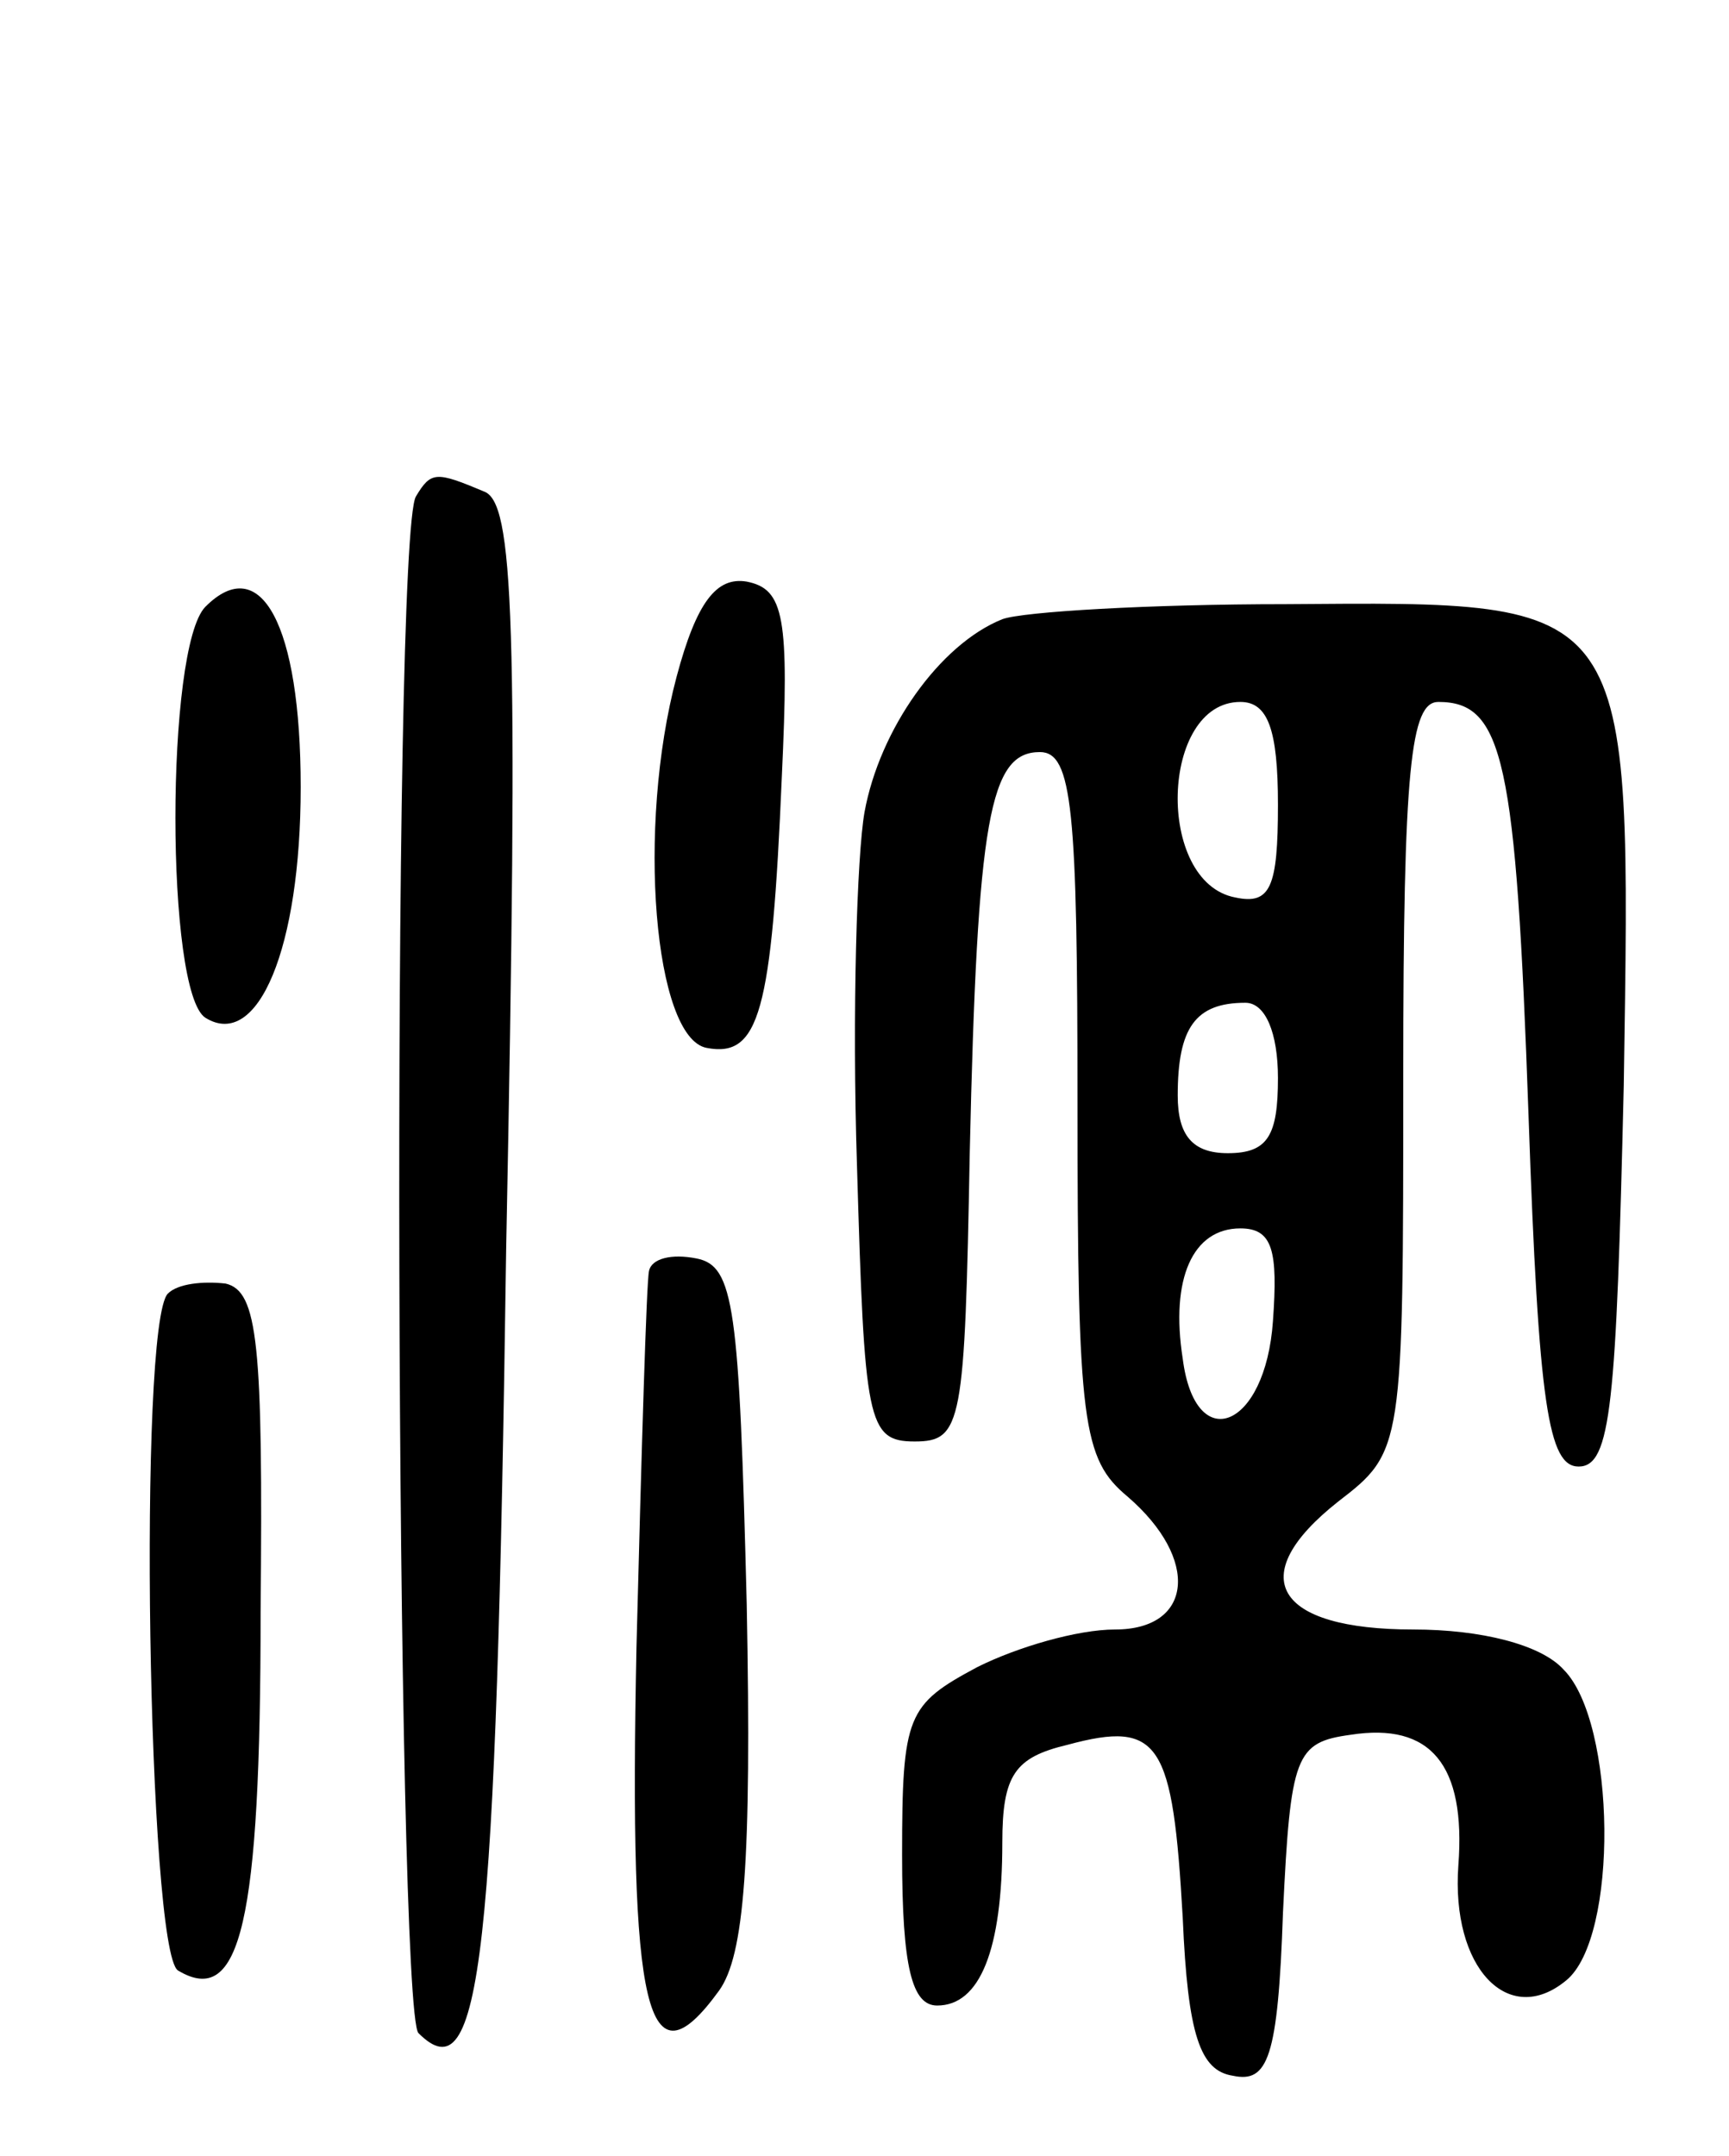
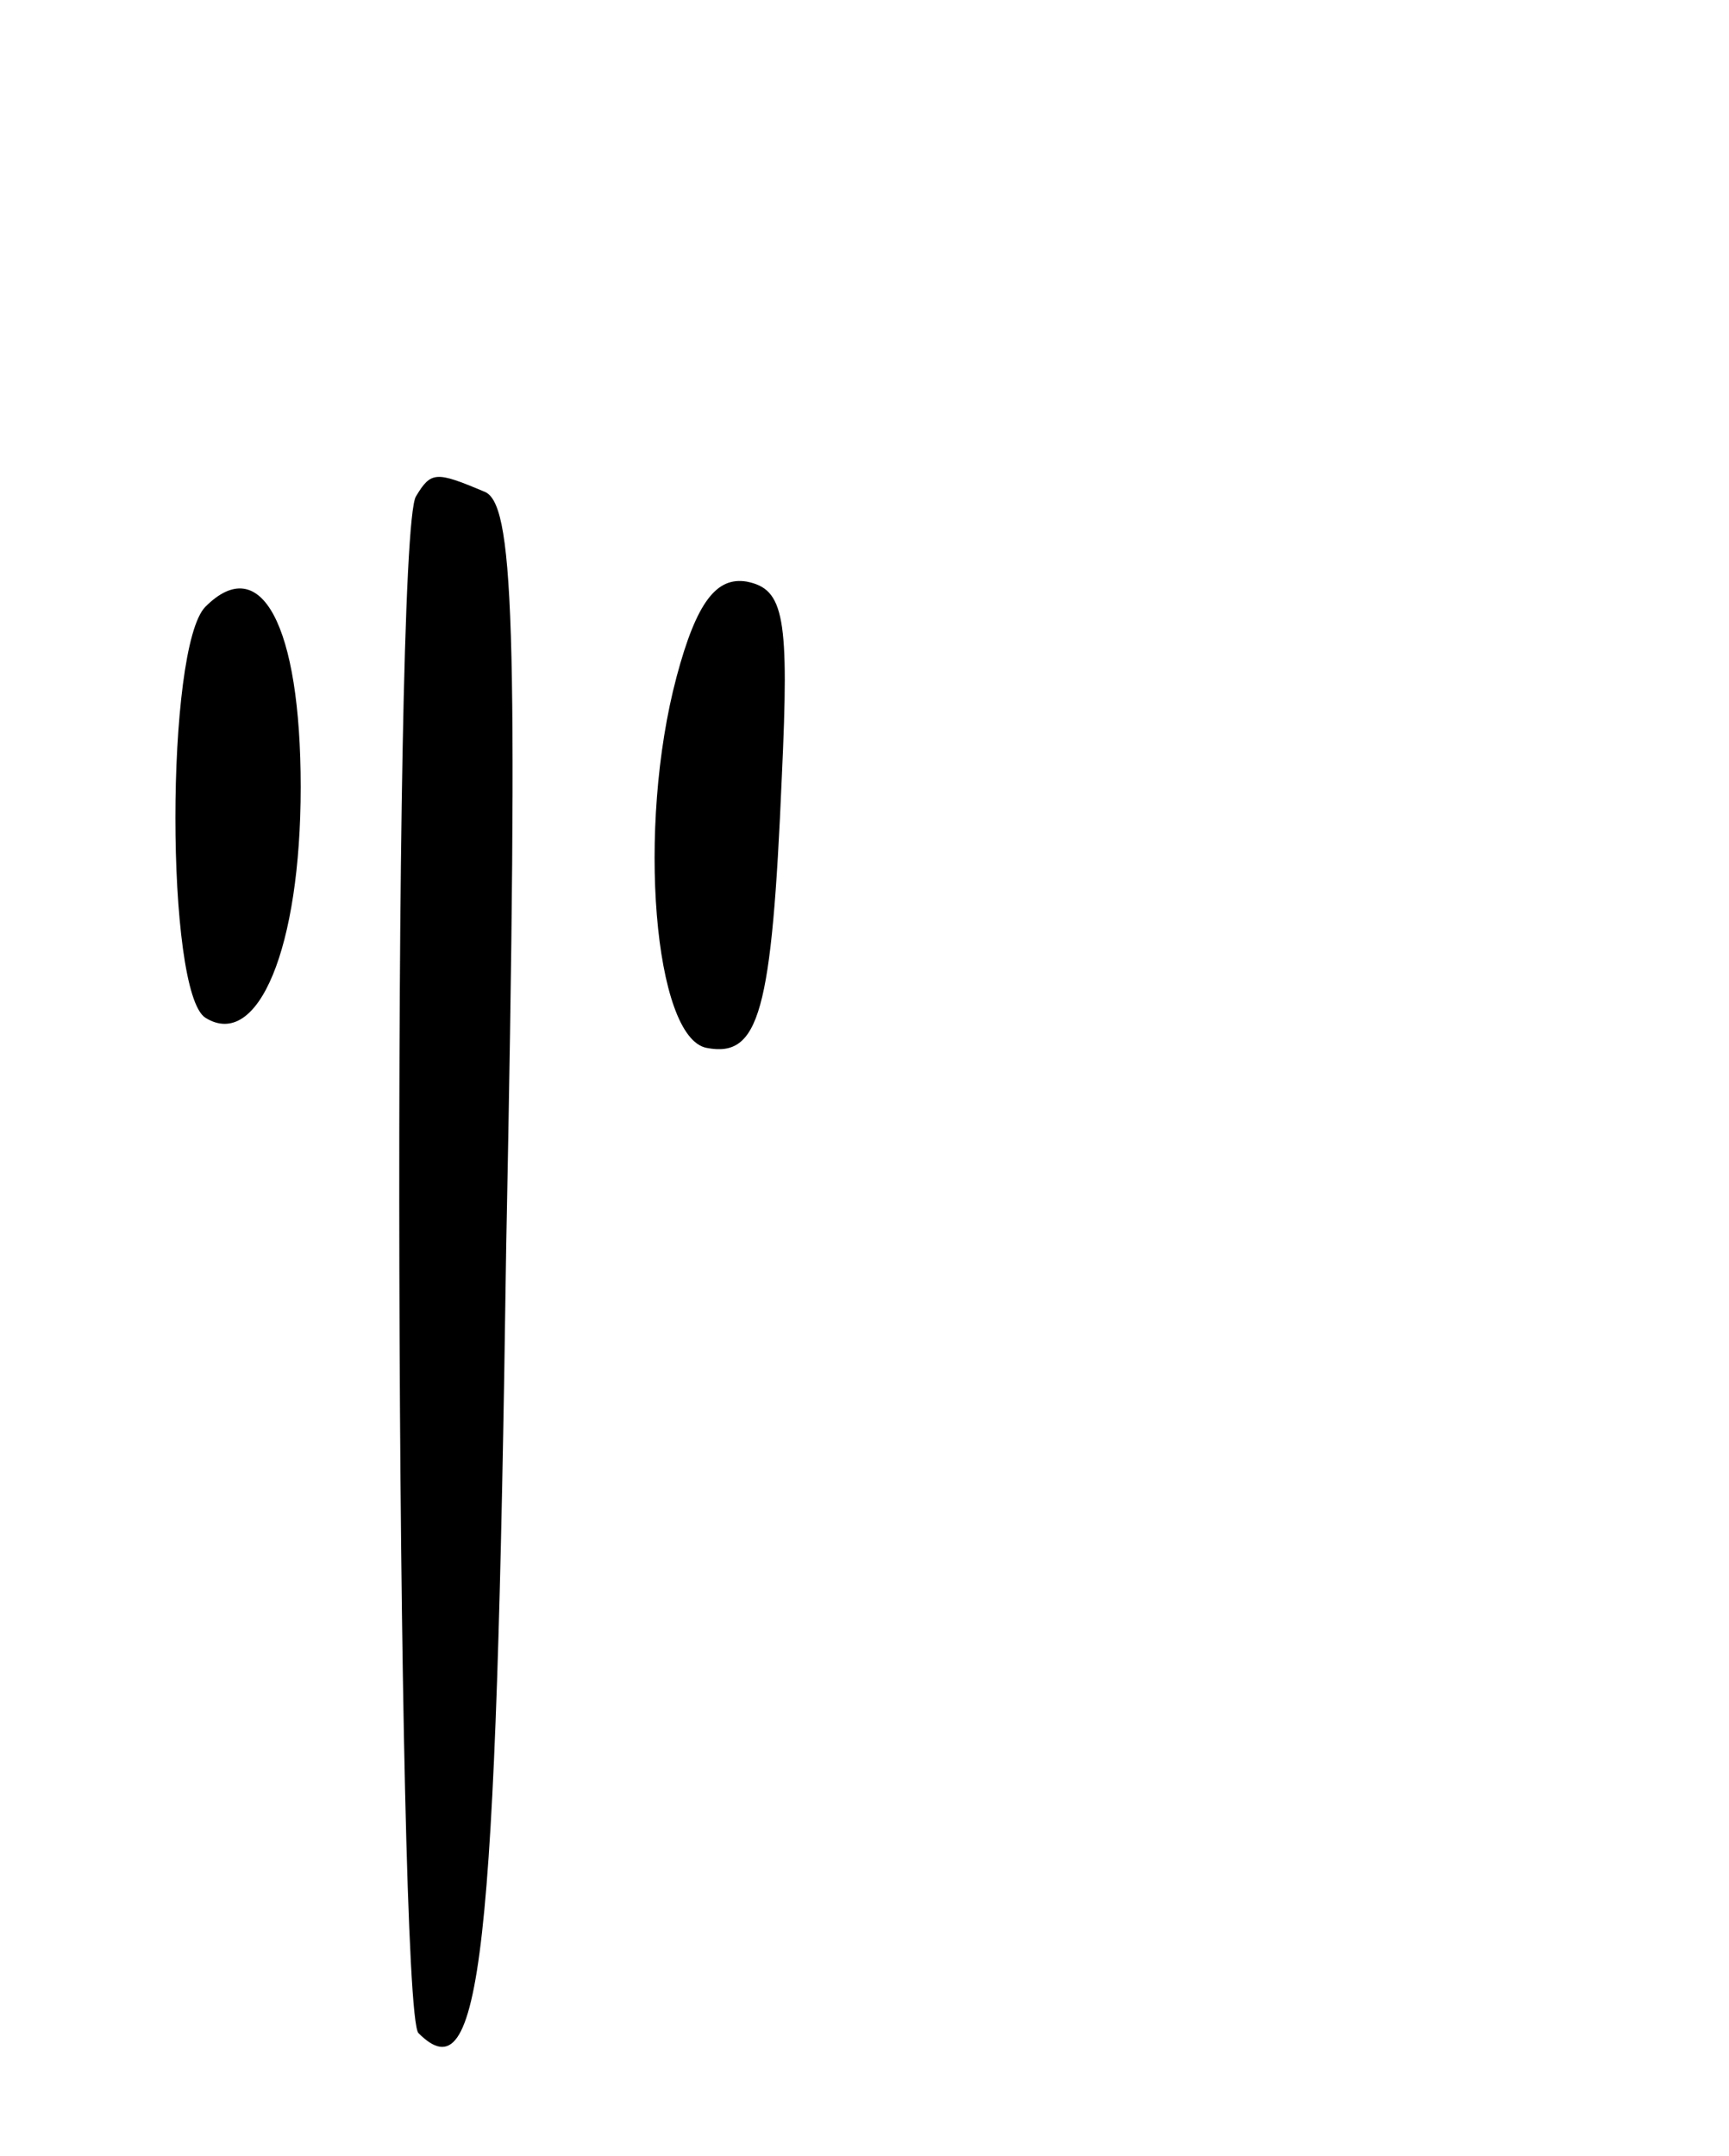
<svg xmlns="http://www.w3.org/2000/svg" version="1.0" width="69" height="86" viewBox="0 0 69 86">
  <g transform="translate(0,86) scale(0.1,-0.1)">
    <path d="M166 662 c-10 -16 -8 -604 1 -613 25 -25 31 28 35 313 5 253 3 298 -9 302 -19 8 -21 8 -27 -2z" />
    <path d="M82 618 c-16 -16 -16 -154 0 -164 21 -13 38 28 38 92 0 65 -16 94 -38 72z" />
    <path d="M270 590 c-16 -60 -9 -144 12 -148 21 -4 26 14 30 108 3 64 1 75 -14 78 -12 2 -20 -8 -28 -38z" />
-     <path d="M400 613 c-25 -10 -49 -44 -55 -77 -3 -17 -5 -80 -3 -141 3 -102 4 -110 23 -110 19 0 20 7 22 115 3 134 8 160 28 160 13 0 15 -23 15 -140 0 -128 2 -142 20 -157 29 -25 26 -53 -5 -53 -15 0 -39 -7 -55 -15 -28 -15 -30 -19 -30 -75 0 -45 4 -60 14 -60 17 0 26 22 26 65 0 27 5 34 26 39 37 10 42 1 46 -69 2 -47 7 -61 20 -63 14 -3 18 7 20 65 3 63 5 68 27 71 32 5 46 -12 43 -52 -3 -41 20 -65 43 -46 21 17 20 103 -1 124 -9 10 -33 16 -60 16 -55 0 -68 21 -30 51 26 20 26 21 26 170 0 123 3 149 14 149 26 0 31 -23 36 -165 4 -116 8 -140 20 -140 13 0 15 25 18 152 3 196 5 193 -135 192 -54 0 -105 -3 -113 -6z m110 -74 c0 -33 -3 -40 -17 -37 -32 6 -30 78 2 78 11 0 15 -11 15 -41z m0 -109 c0 -23 -4 -30 -20 -30 -14 0 -20 7 -20 23 0 27 7 37 27 37 8 0 13 -12 13 -30z m-2 -97 c-3 -43 -31 -54 -36 -15 -5 32 4 52 23 52 13 0 15 -9 13 -37z" />
-     <path d="M259 353 c-1 -4 -3 -72 -5 -150 -3 -146 4 -177 33 -137 10 14 13 51 11 154 -3 119 -5 135 -20 138 -10 2 -18 0 -19 -5z" />
-     <path d="M67 344 c-12 -12 -8 -262 4 -270 25 -15 33 19 33 143 1 107 -1 128 -14 131 -9 1 -19 0 -23 -4z" />
  </g>
</svg>